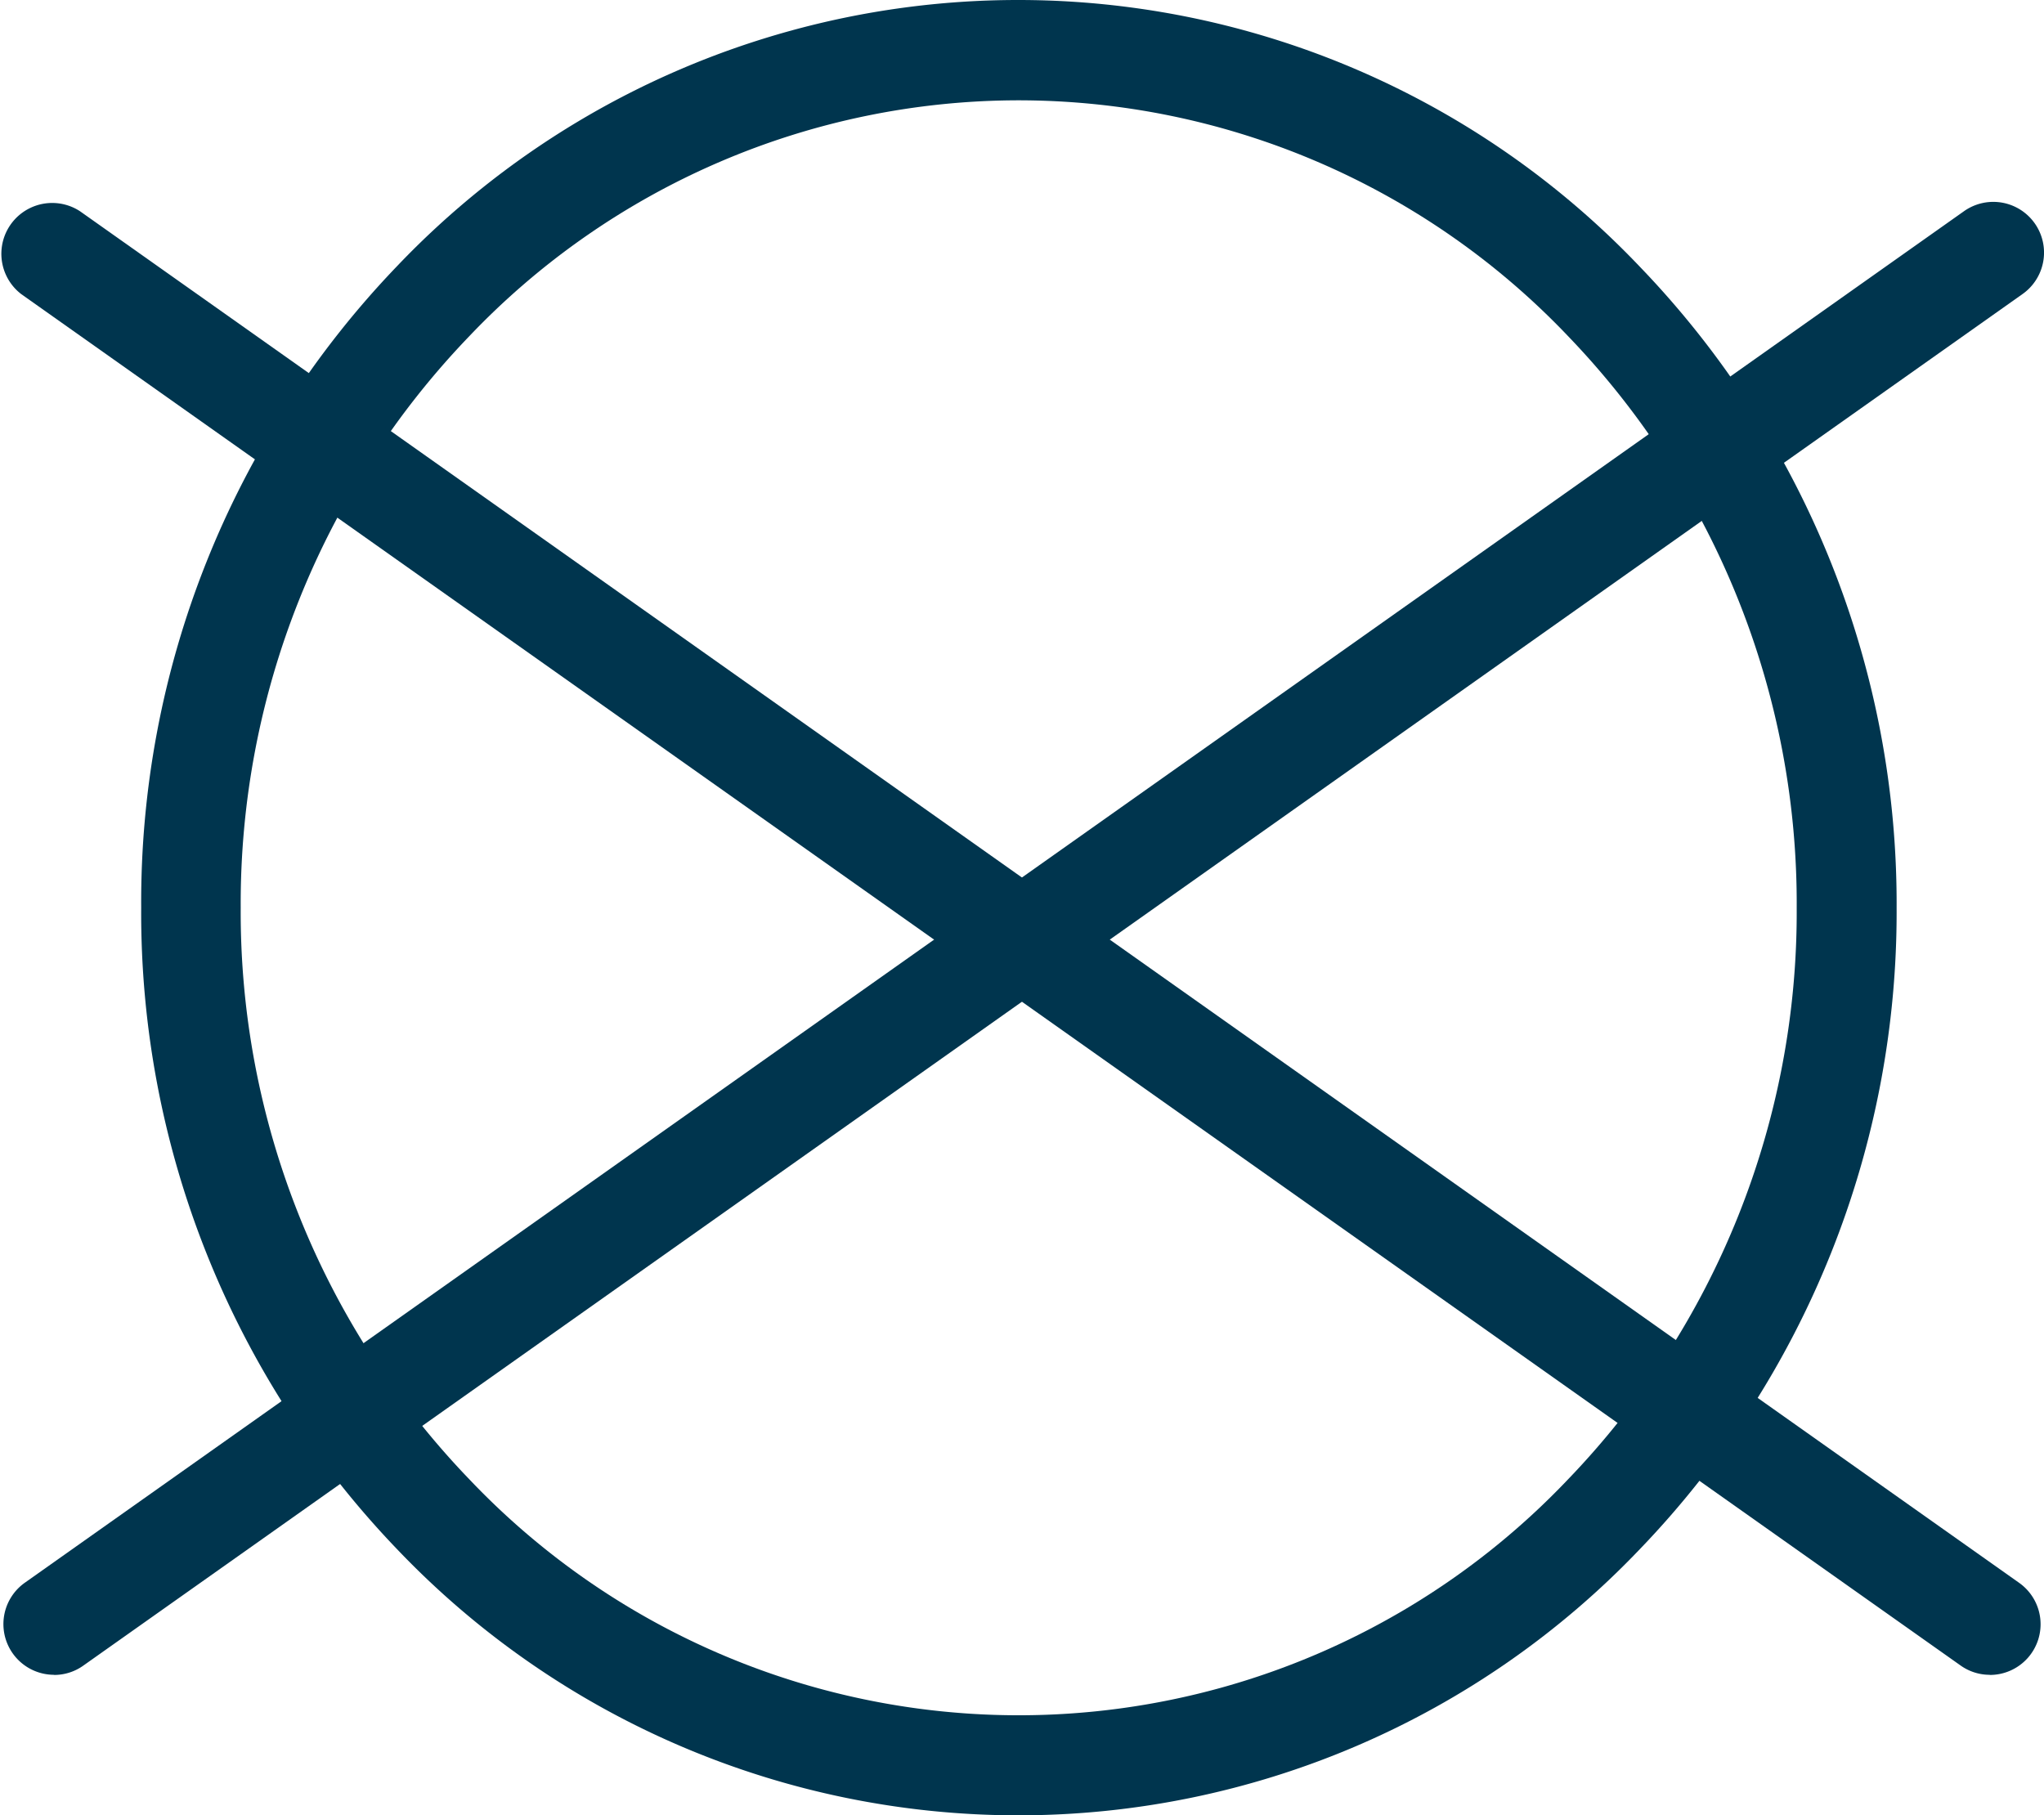
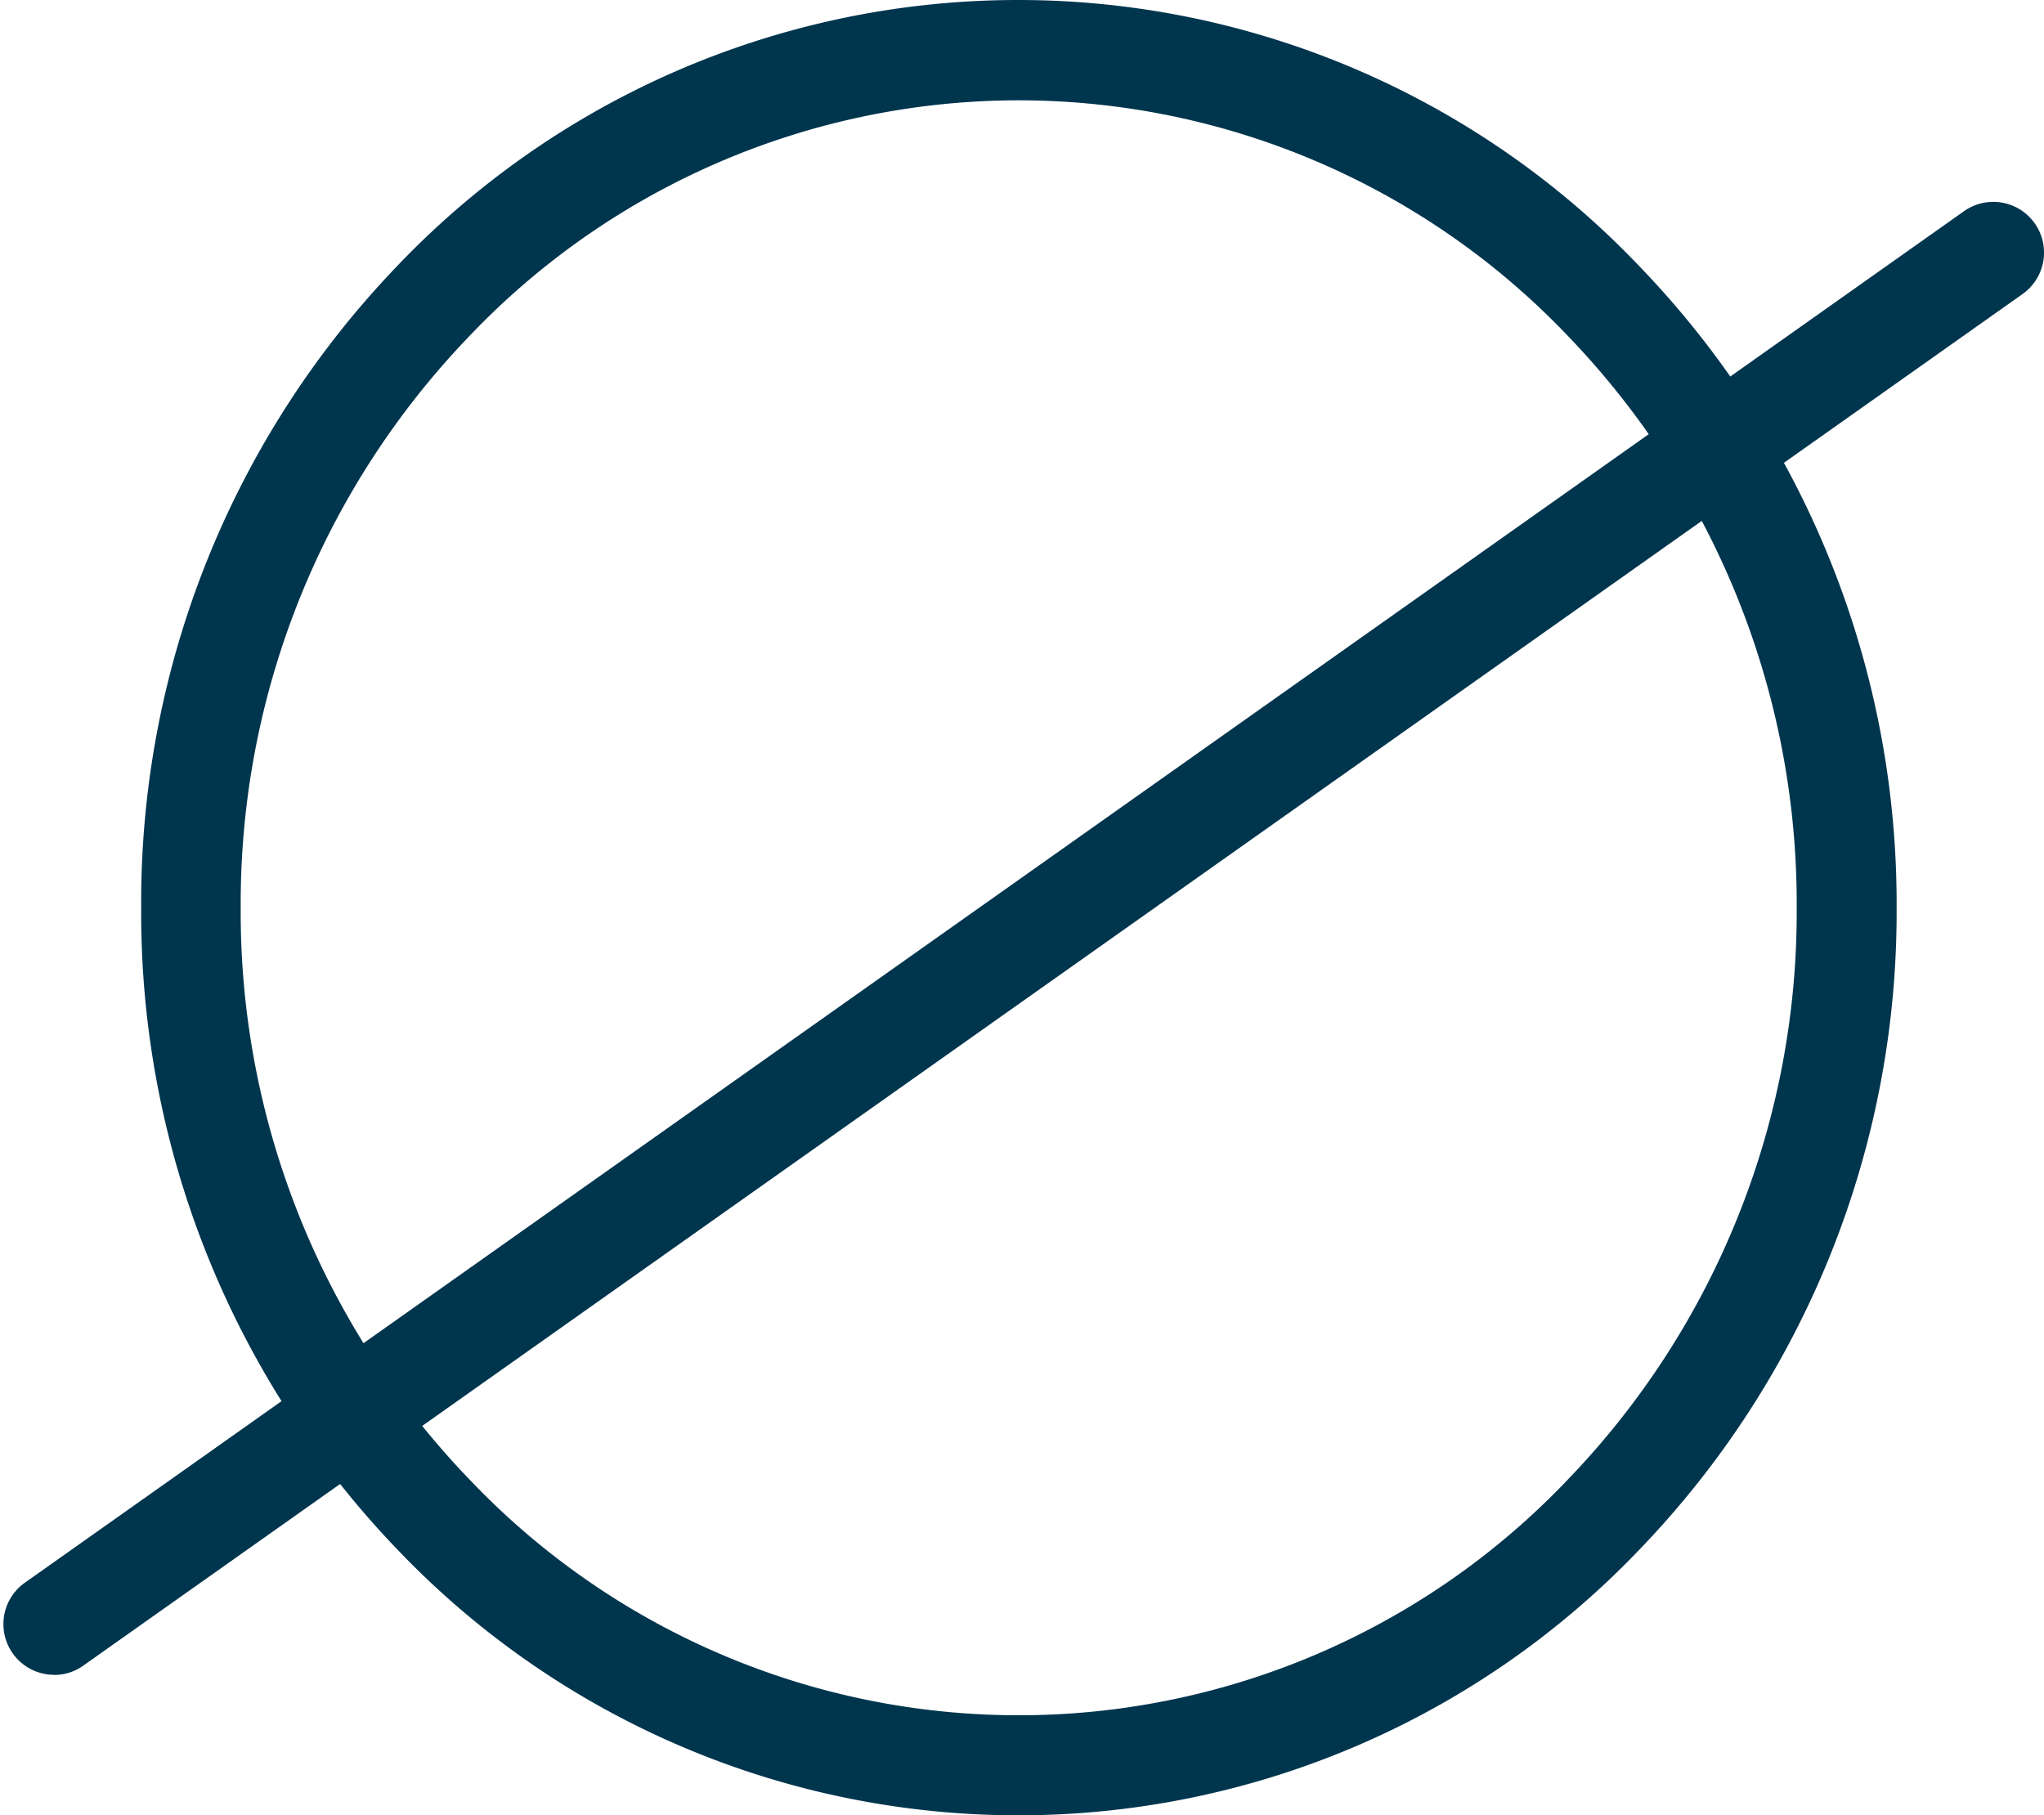
<svg xmlns="http://www.w3.org/2000/svg" id="Ebene_1" data-name="Ebene 1" viewBox="0 0 152 135">
  <defs>
    <style>.cls-1{fill:#00354e;}</style>
  </defs>
  <title>lifemed-nicht-chemisch-reinigen</title>
  <path class="cls-1" d="M87.25,7.46A56.43,56.43,0,0,0,46.4,25a60.84,60.84,0,0,0-17,42.51,60.8,60.8,0,0,0,17,42.5,56.33,56.33,0,0,0,81.71,0,60.8,60.8,0,0,0,17-42.5,60.84,60.84,0,0,0-17-42.51A56.43,56.43,0,0,0,87.25,7.46m0,127.54A63.81,63.81,0,0,1,41,115.18,68.29,68.29,0,0,1,22,67.5,68.26,68.26,0,0,1,41,19.82a63.79,63.79,0,0,1,92.43,0A68.26,68.26,0,0,1,152.54,67.5a68.29,68.29,0,0,1-19.07,47.68A63.83,63.83,0,0,1,87.25,135" transform="translate(-11.5)" />
-   <path class="cls-1" d="M159.47,124.55a3.73,3.73,0,0,1-2.17-.69L13.09,21.88a3.78,3.78,0,0,1,4.36-6.17l144.2,102a3.77,3.77,0,0,1-2.18,6.85" transform="translate(-11.5)" />
  <path class="cls-1" d="M15.52,124.55a3.77,3.77,0,0,1-2.17-6.85l144.21-102a3.77,3.77,0,0,1,4.34,6.17l-144.21,102a3.73,3.73,0,0,1-2.17.69" transform="translate(-11.5)" />
</svg>